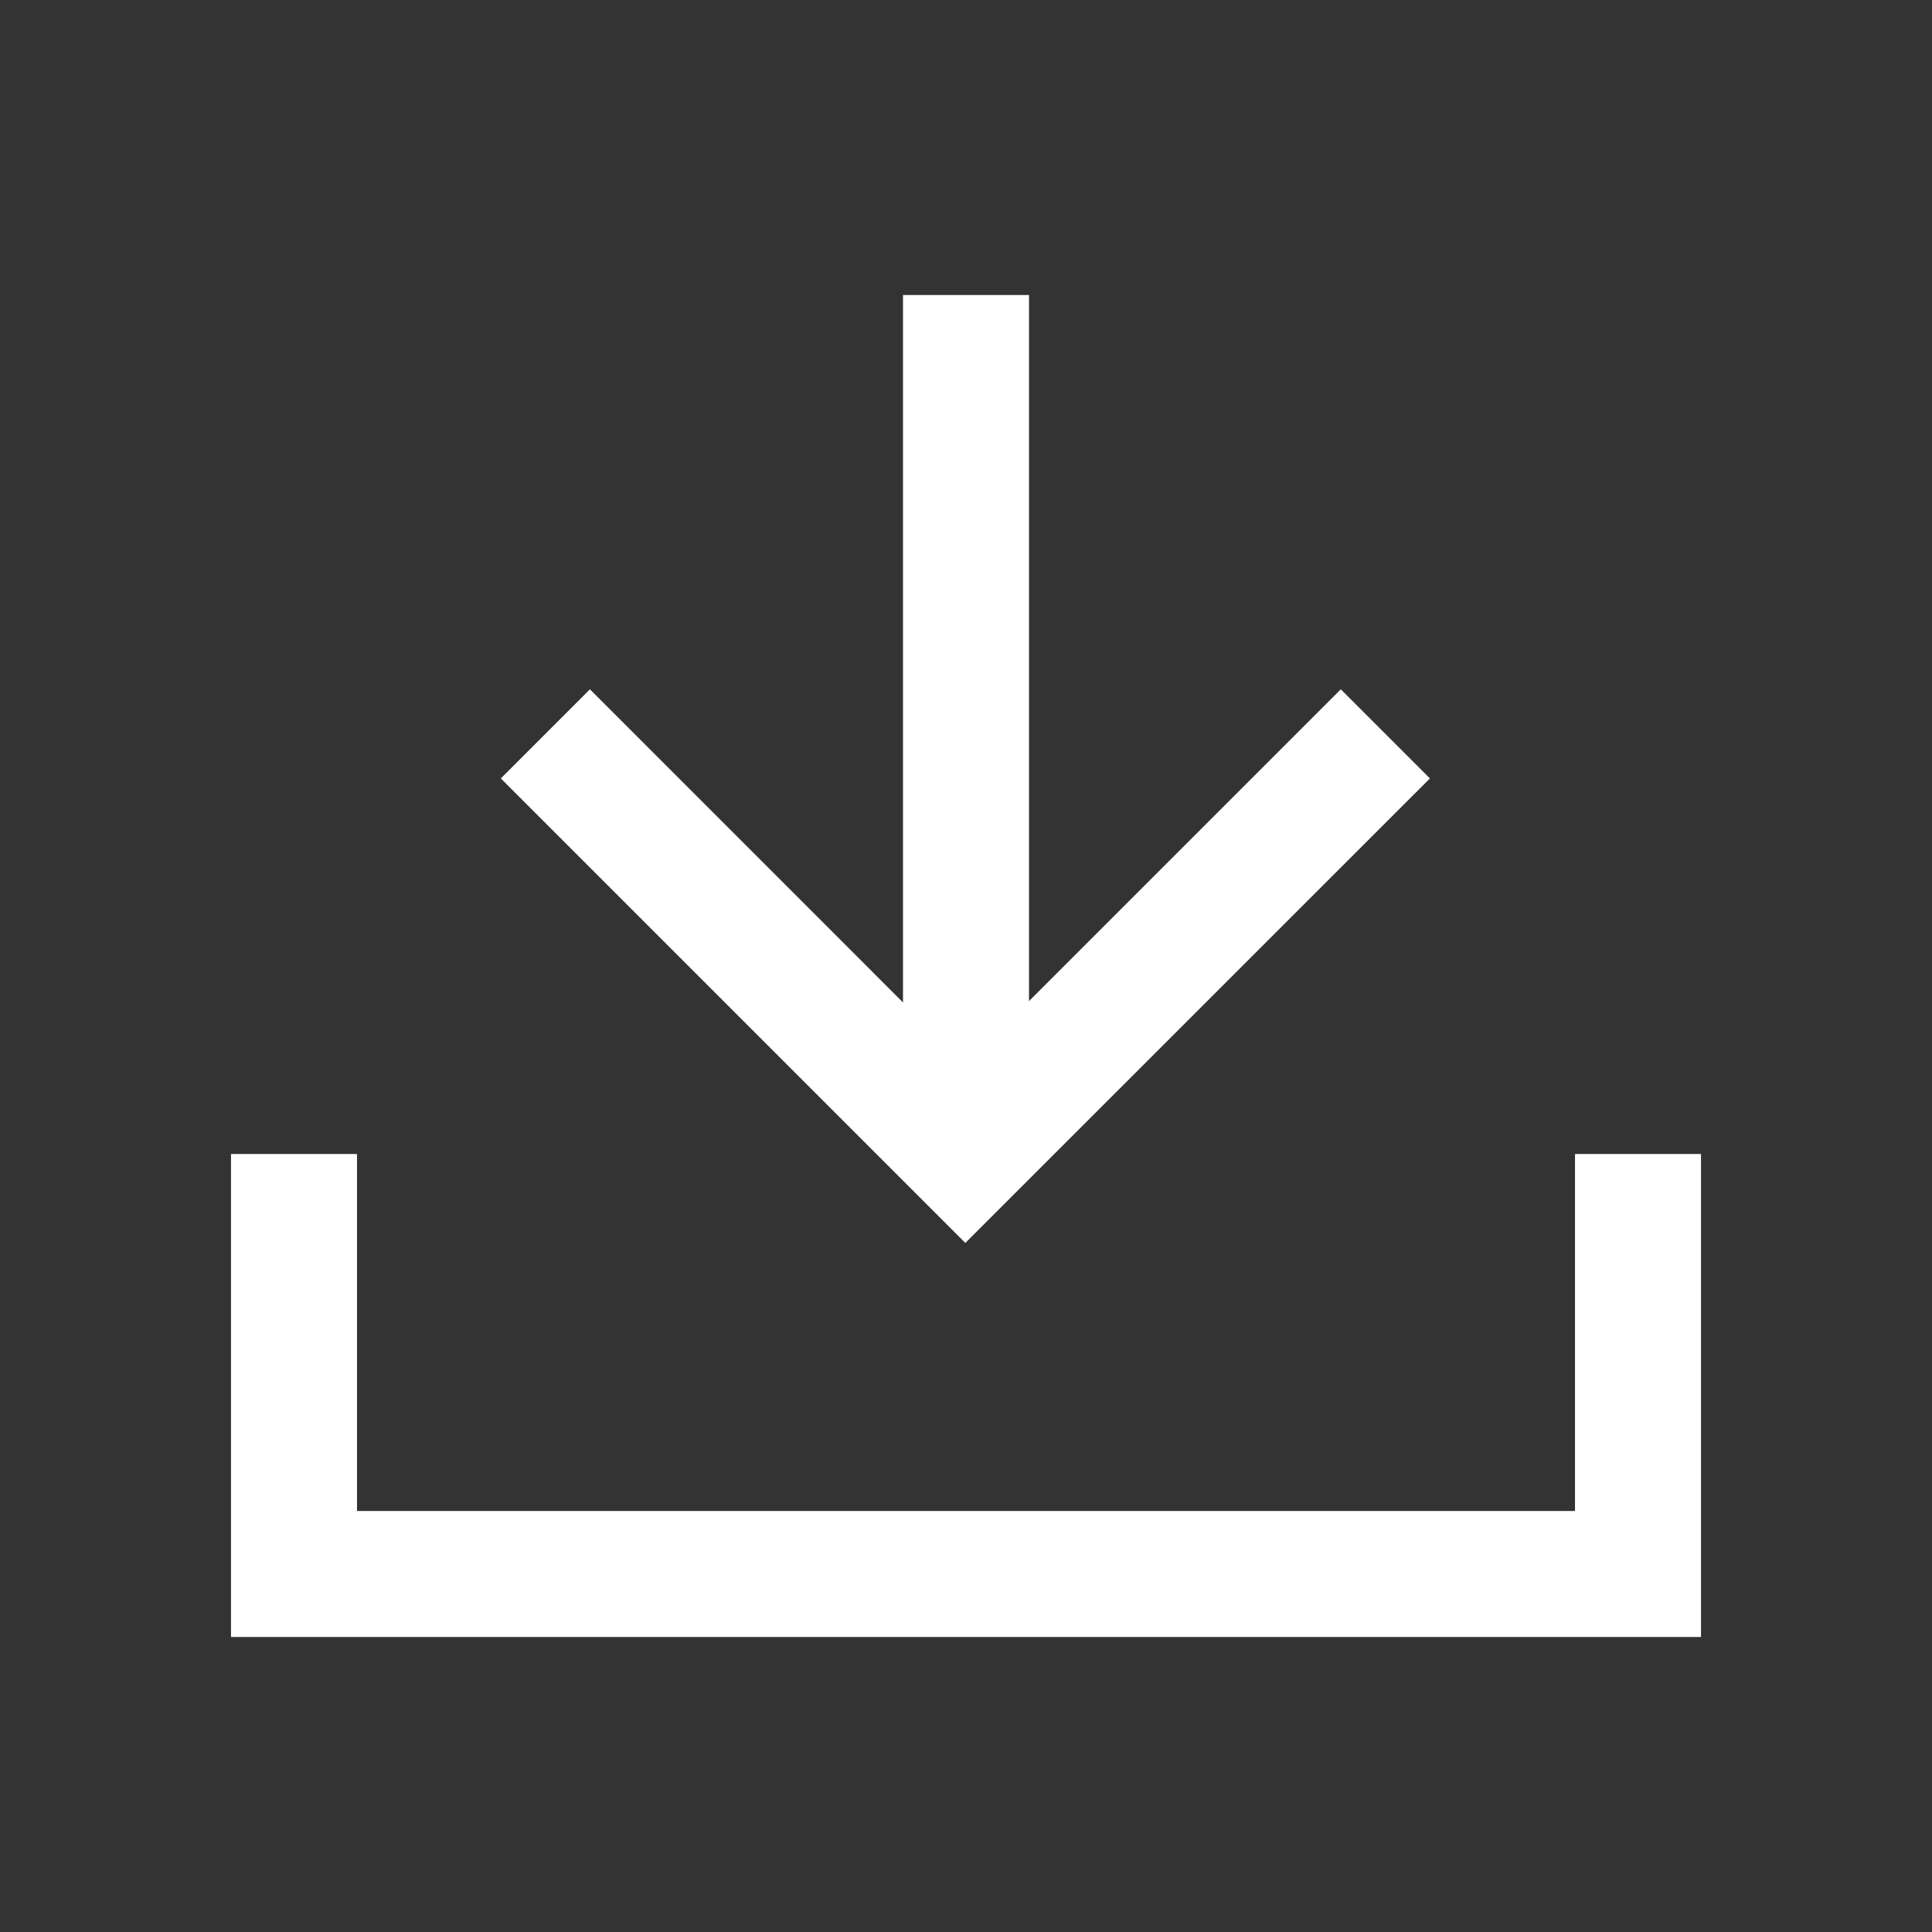
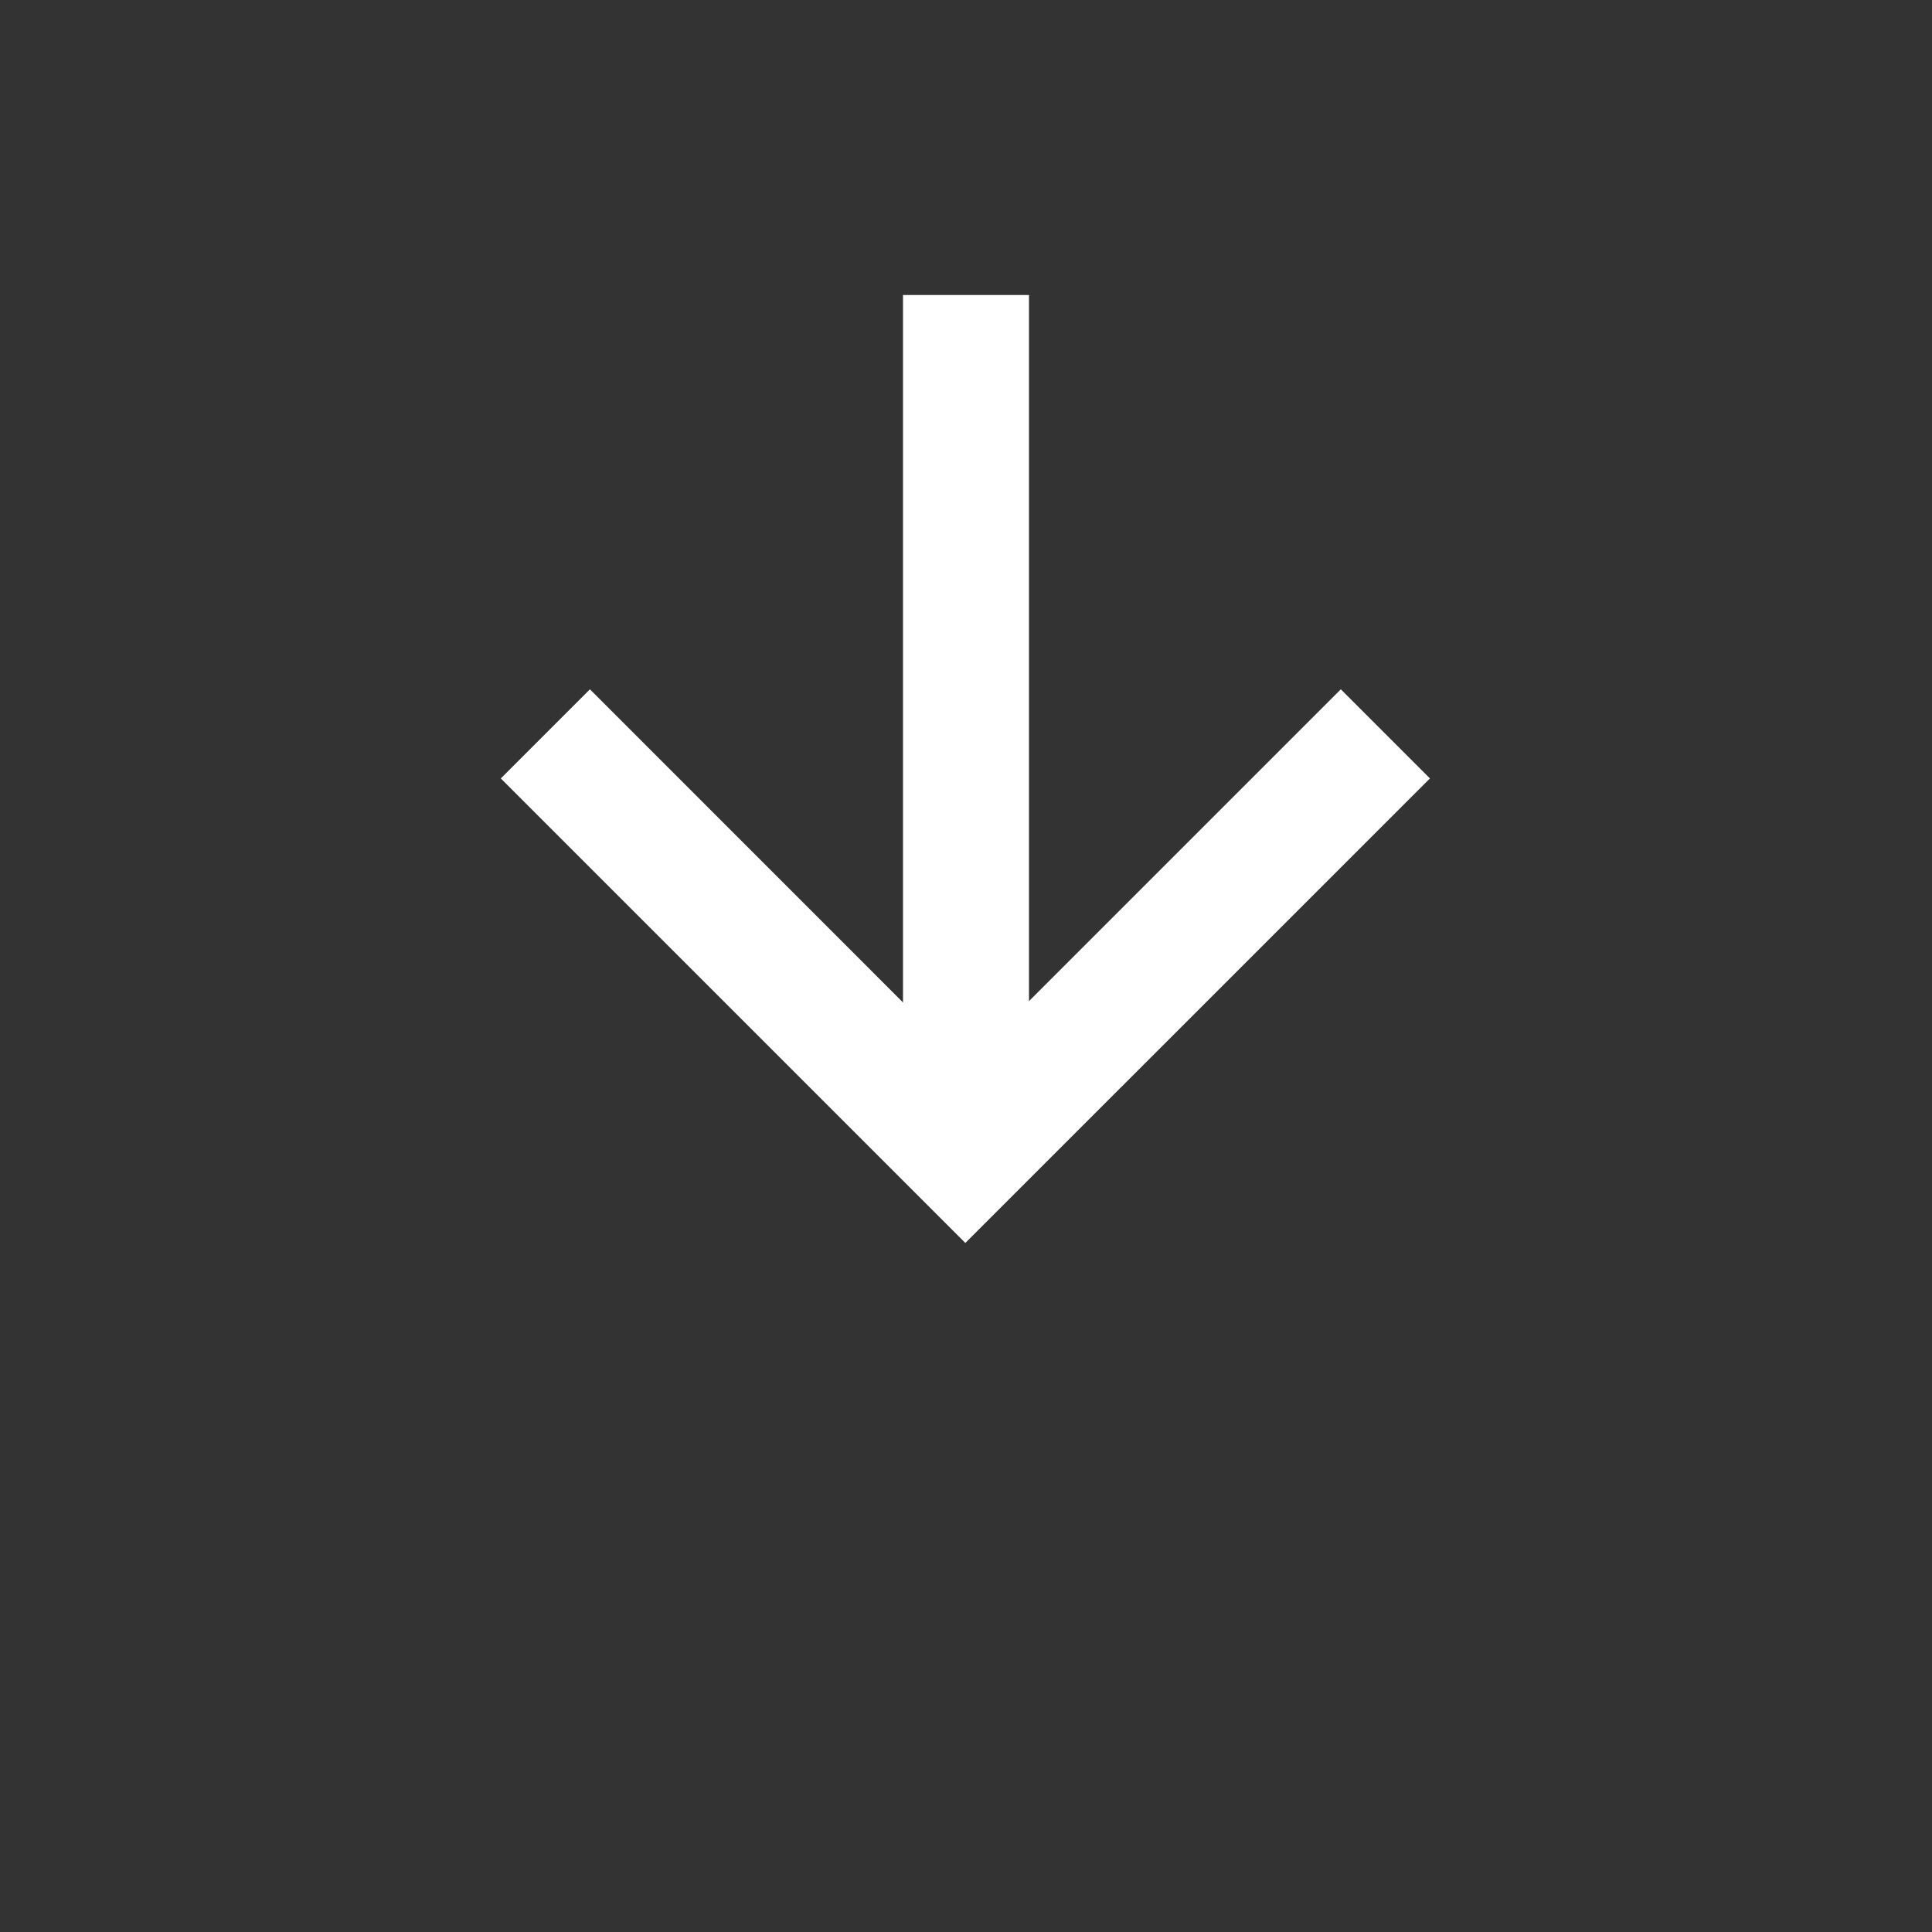
<svg xmlns="http://www.w3.org/2000/svg" width="23" height="23" viewBox="0 0 23 23" fill="none">
  <rect x="0" y="0" width="23" height="23" fill="#333333" stroke="none" />
  <path fill-rule="evenodd" clip-rule="evenodd" d="M12.25 3.512V13.512H10.75V3.512H12.25Z" fill="white" />
  <path fill-rule="evenodd" clip-rule="evenodd" d="M5.962 9.267L7.023 8.206L11.492 12.676L15.962 8.206L17.023 9.267L11.492 14.797L5.962 9.267Z" fill="white" />
-   <path fill-rule="evenodd" clip-rule="evenodd" d="M2.75 13.738H4.25V17.988H18.75V13.738H20.25V19.488H2.75V13.738Z" fill="white" />
</svg>